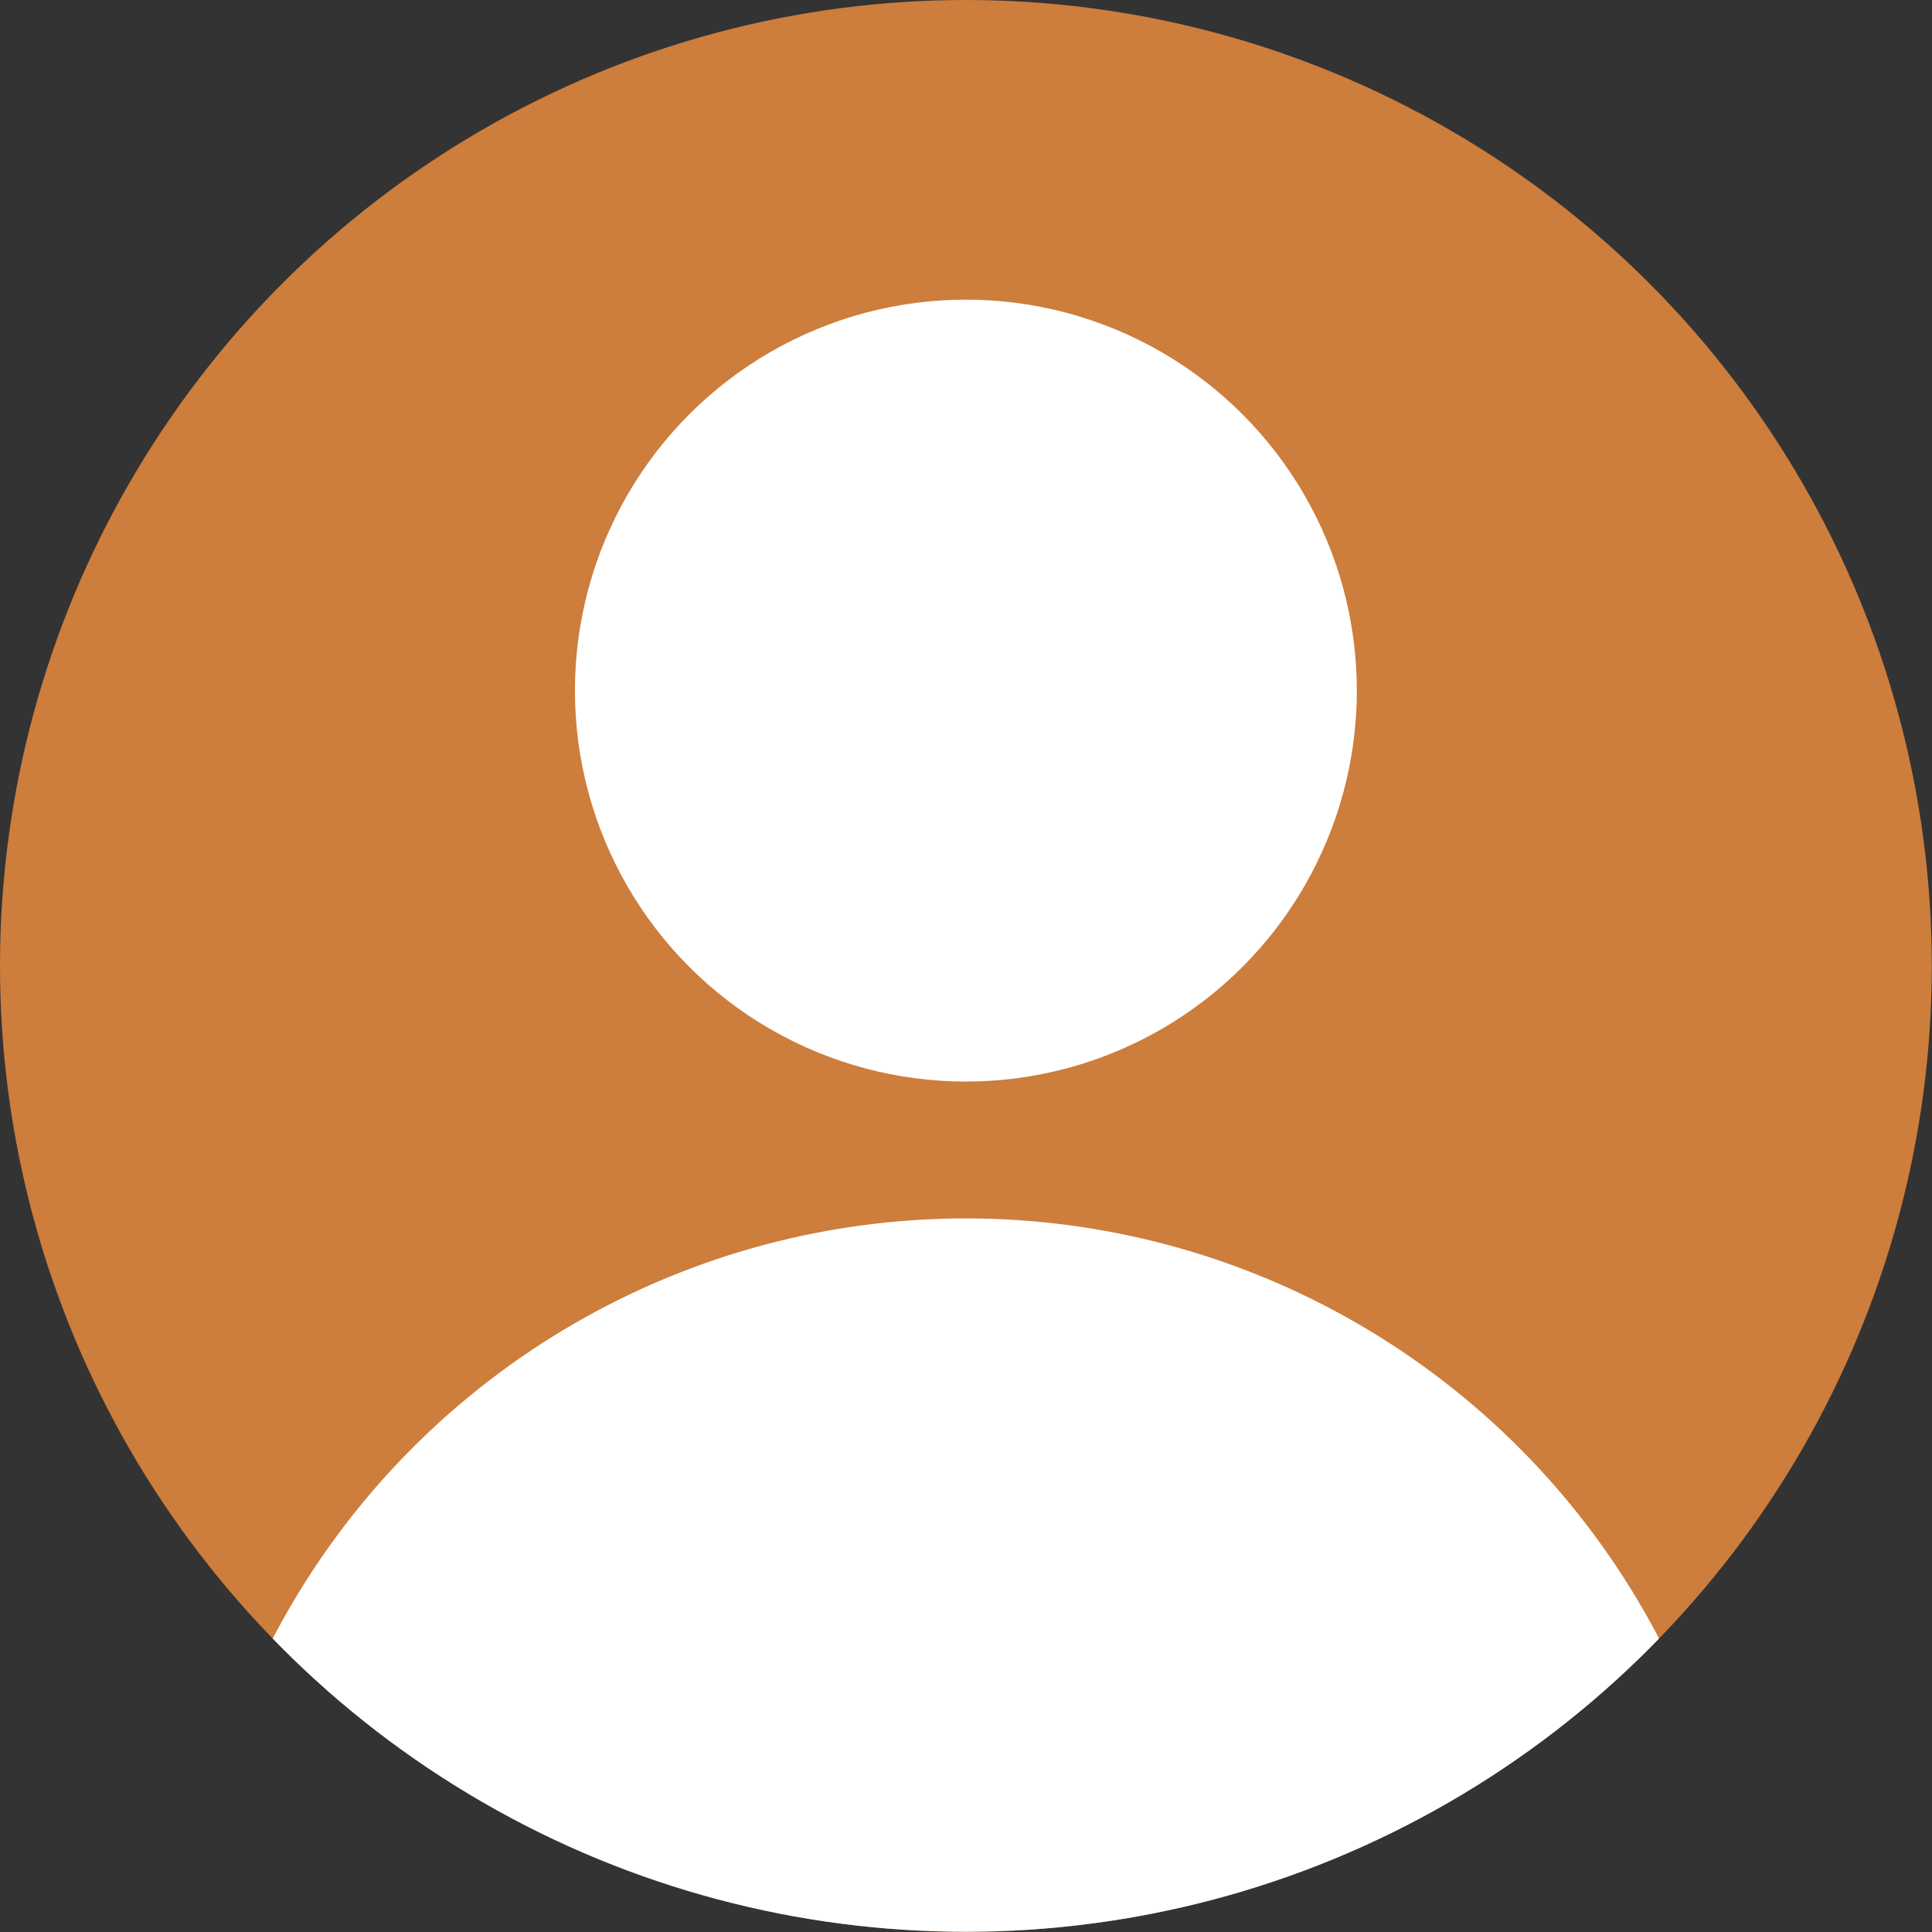
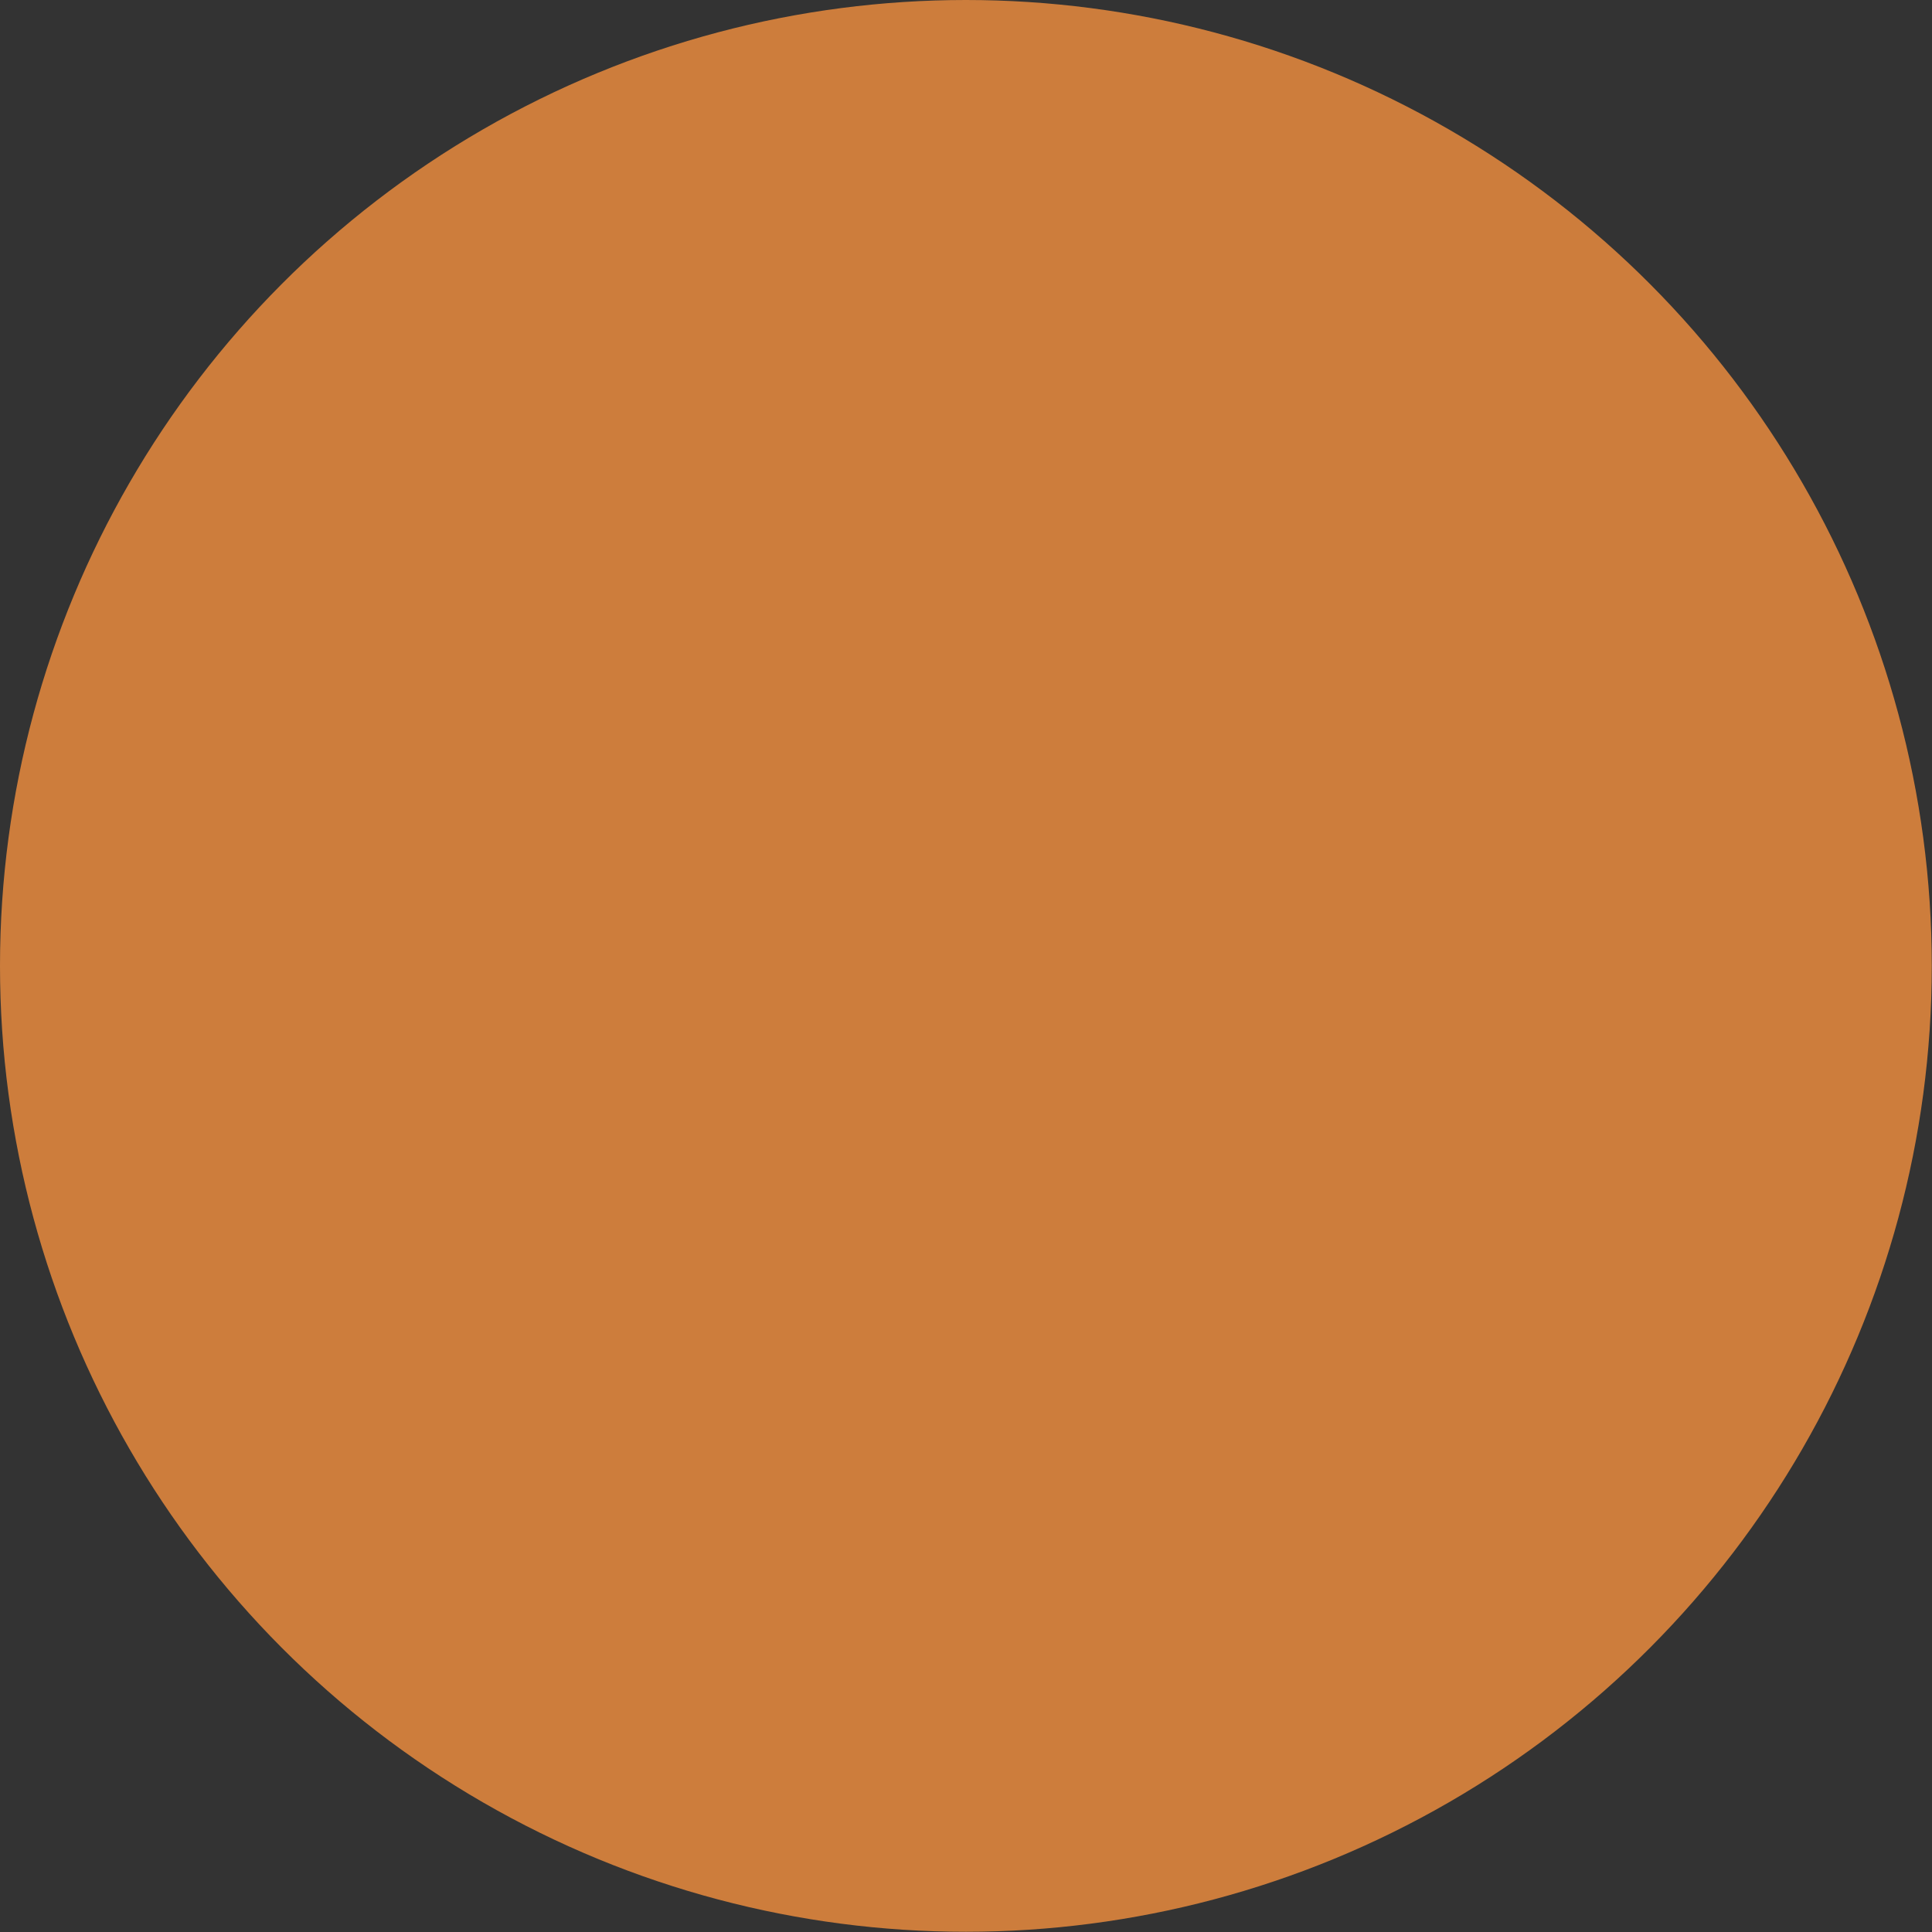
<svg xmlns="http://www.w3.org/2000/svg" id="Layer_2" data-name="Layer 2" viewBox="0 0 84.85 84.85">
  <rect x="0" y="0" width="84.85" height="84.85" fill="#333333" stroke="none" />
  <defs>
    <style>
      .cls-1 {
        clip-path: url(#clippath);
      }

      .cls-2 {
        fill: none;
      }

      .cls-2, .cls-3, .cls-4 {
        stroke-width: 0px;
      }

      .cls-3 {
        fill: #cd7d3c;
      }

      .cls-4 {
        fill: #fff;
      }
    </style>
    <clipPath id="clippath">
-       <circle class="cls-2" cx="42.42" cy="42.42" r="42.42" />
-     </clipPath>
+       </clipPath>
  </defs>
  <g id="Layer_1-2" data-name="Layer 1">
    <g>
      <circle class="cls-3" cx="42.42" cy="42.42" r="42.42" />
      <g class="cls-1">
        <circle class="cls-4" cx="42.42" cy="87.85" r="34.34" />
        <circle class="cls-4" cx="42.42" cy="30.33" r="17.17" />
      </g>
    </g>
  </g>
</svg>